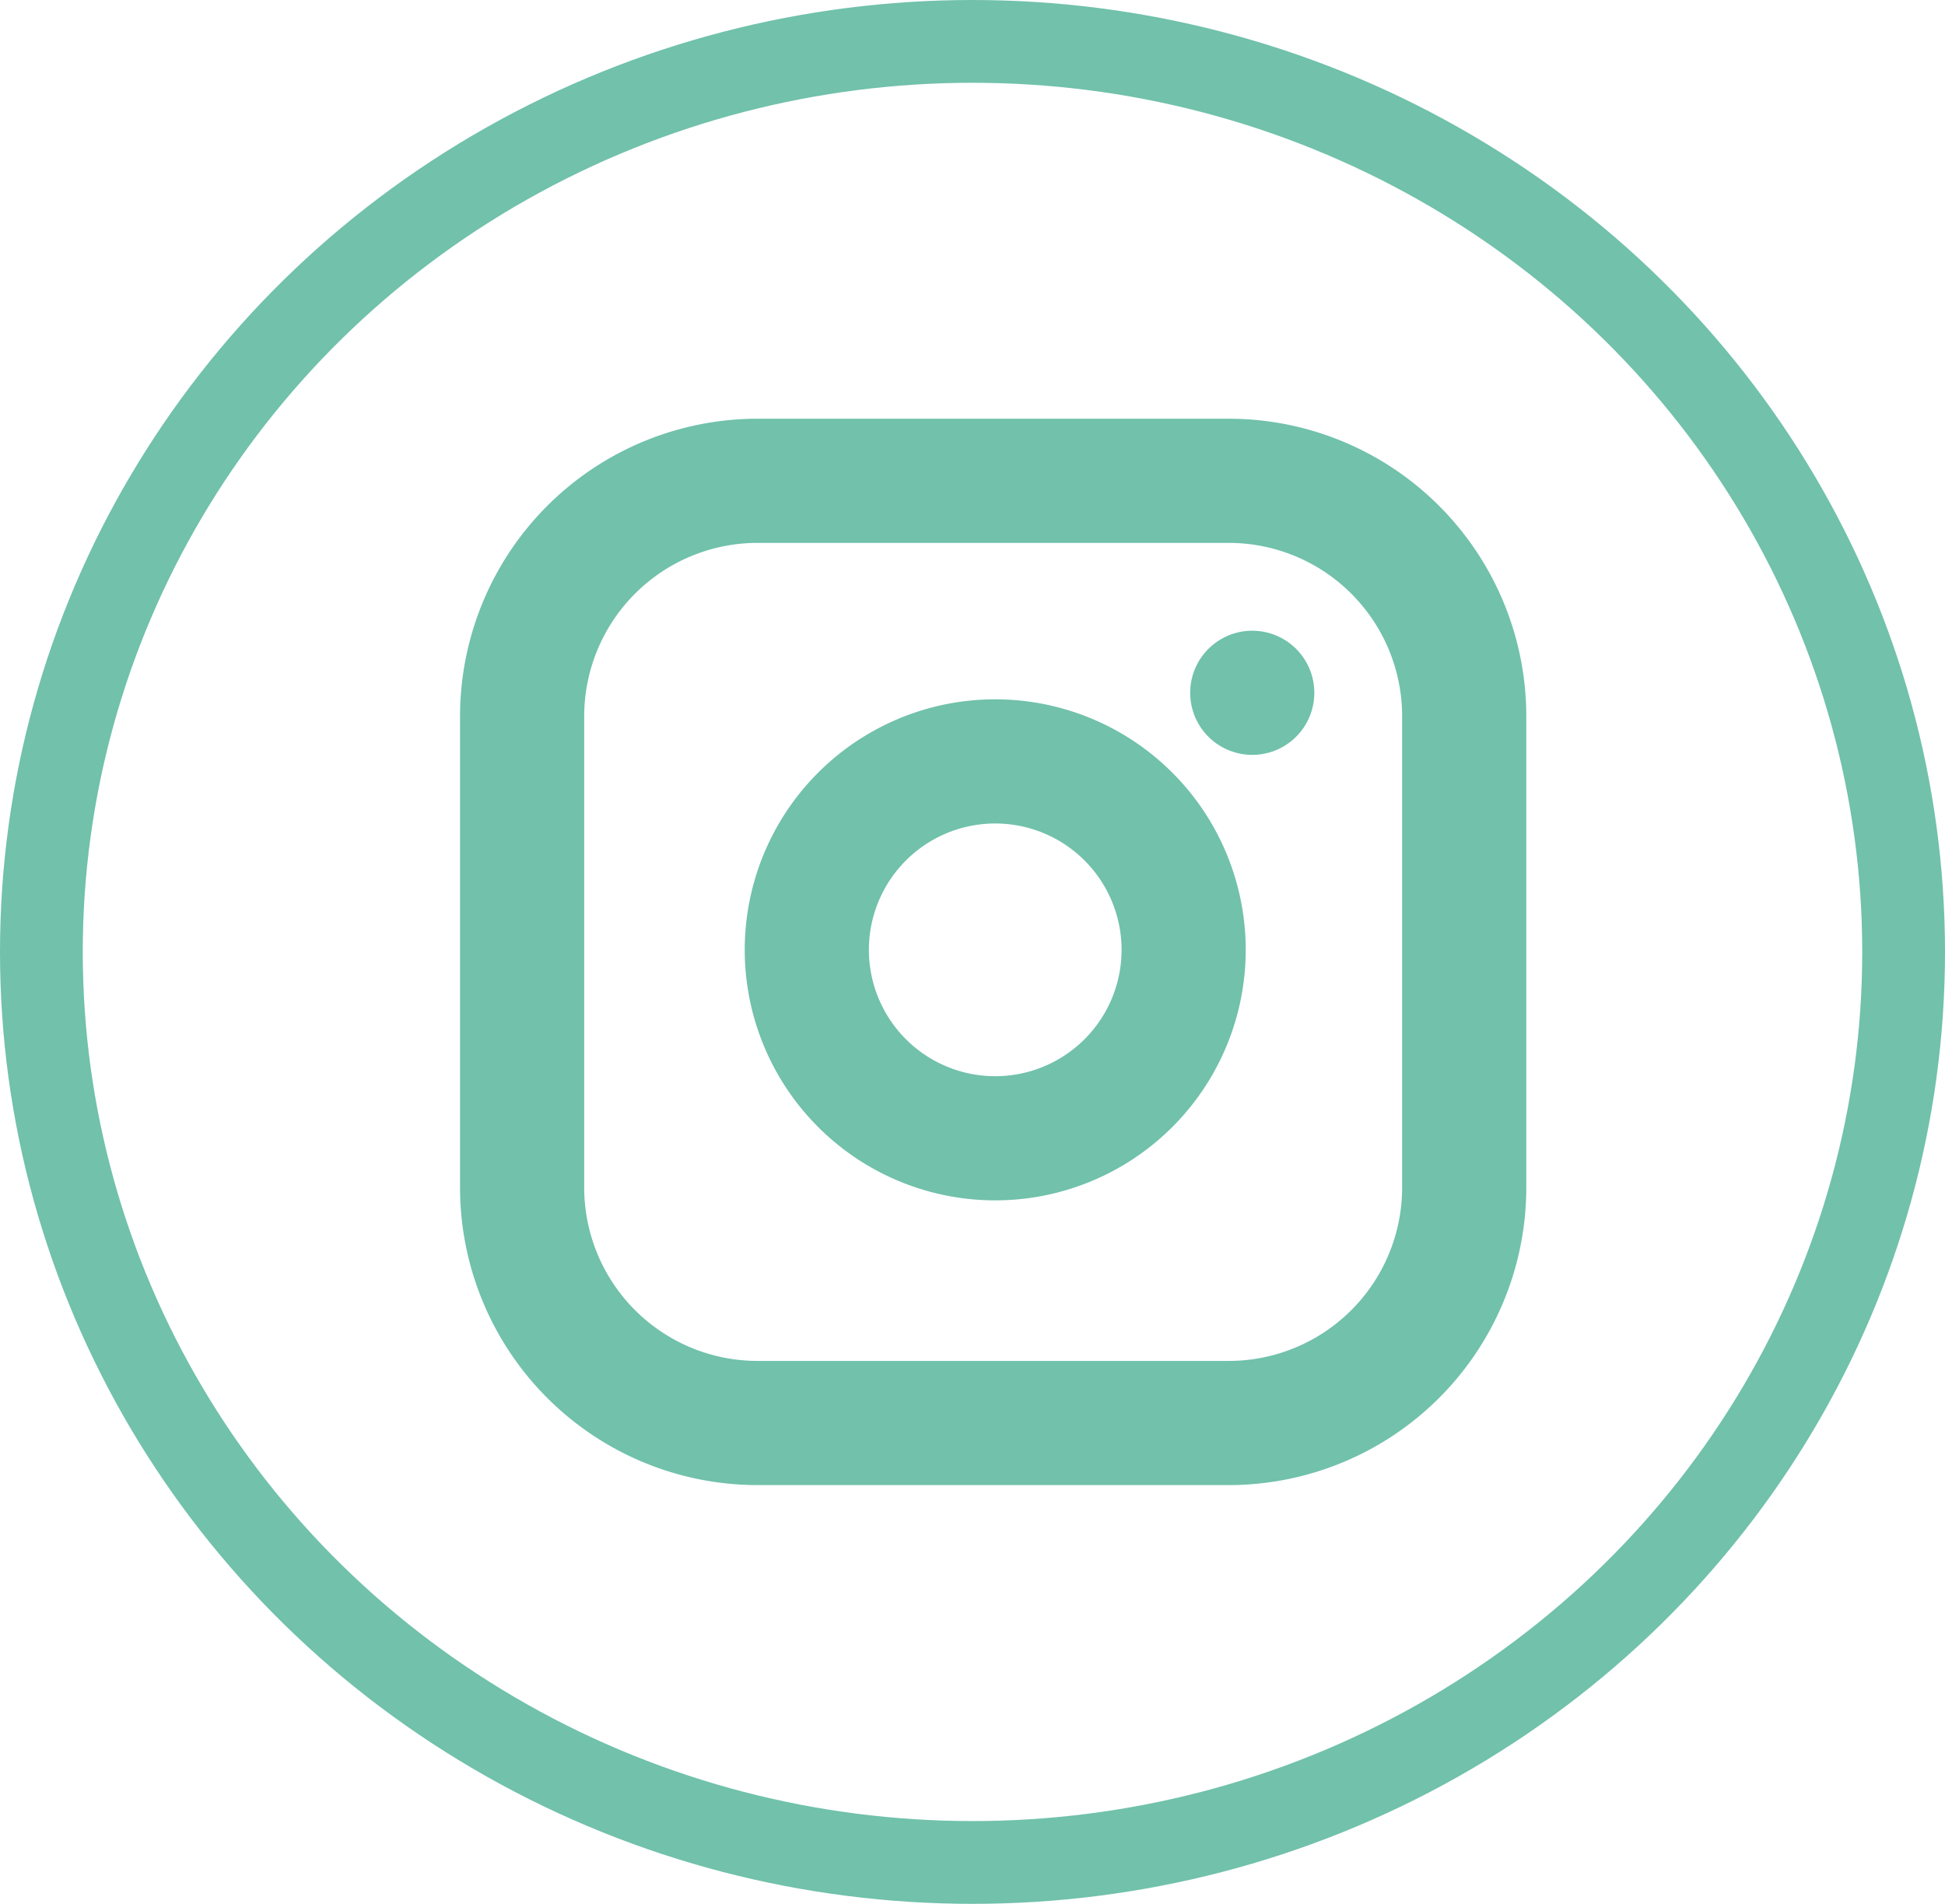
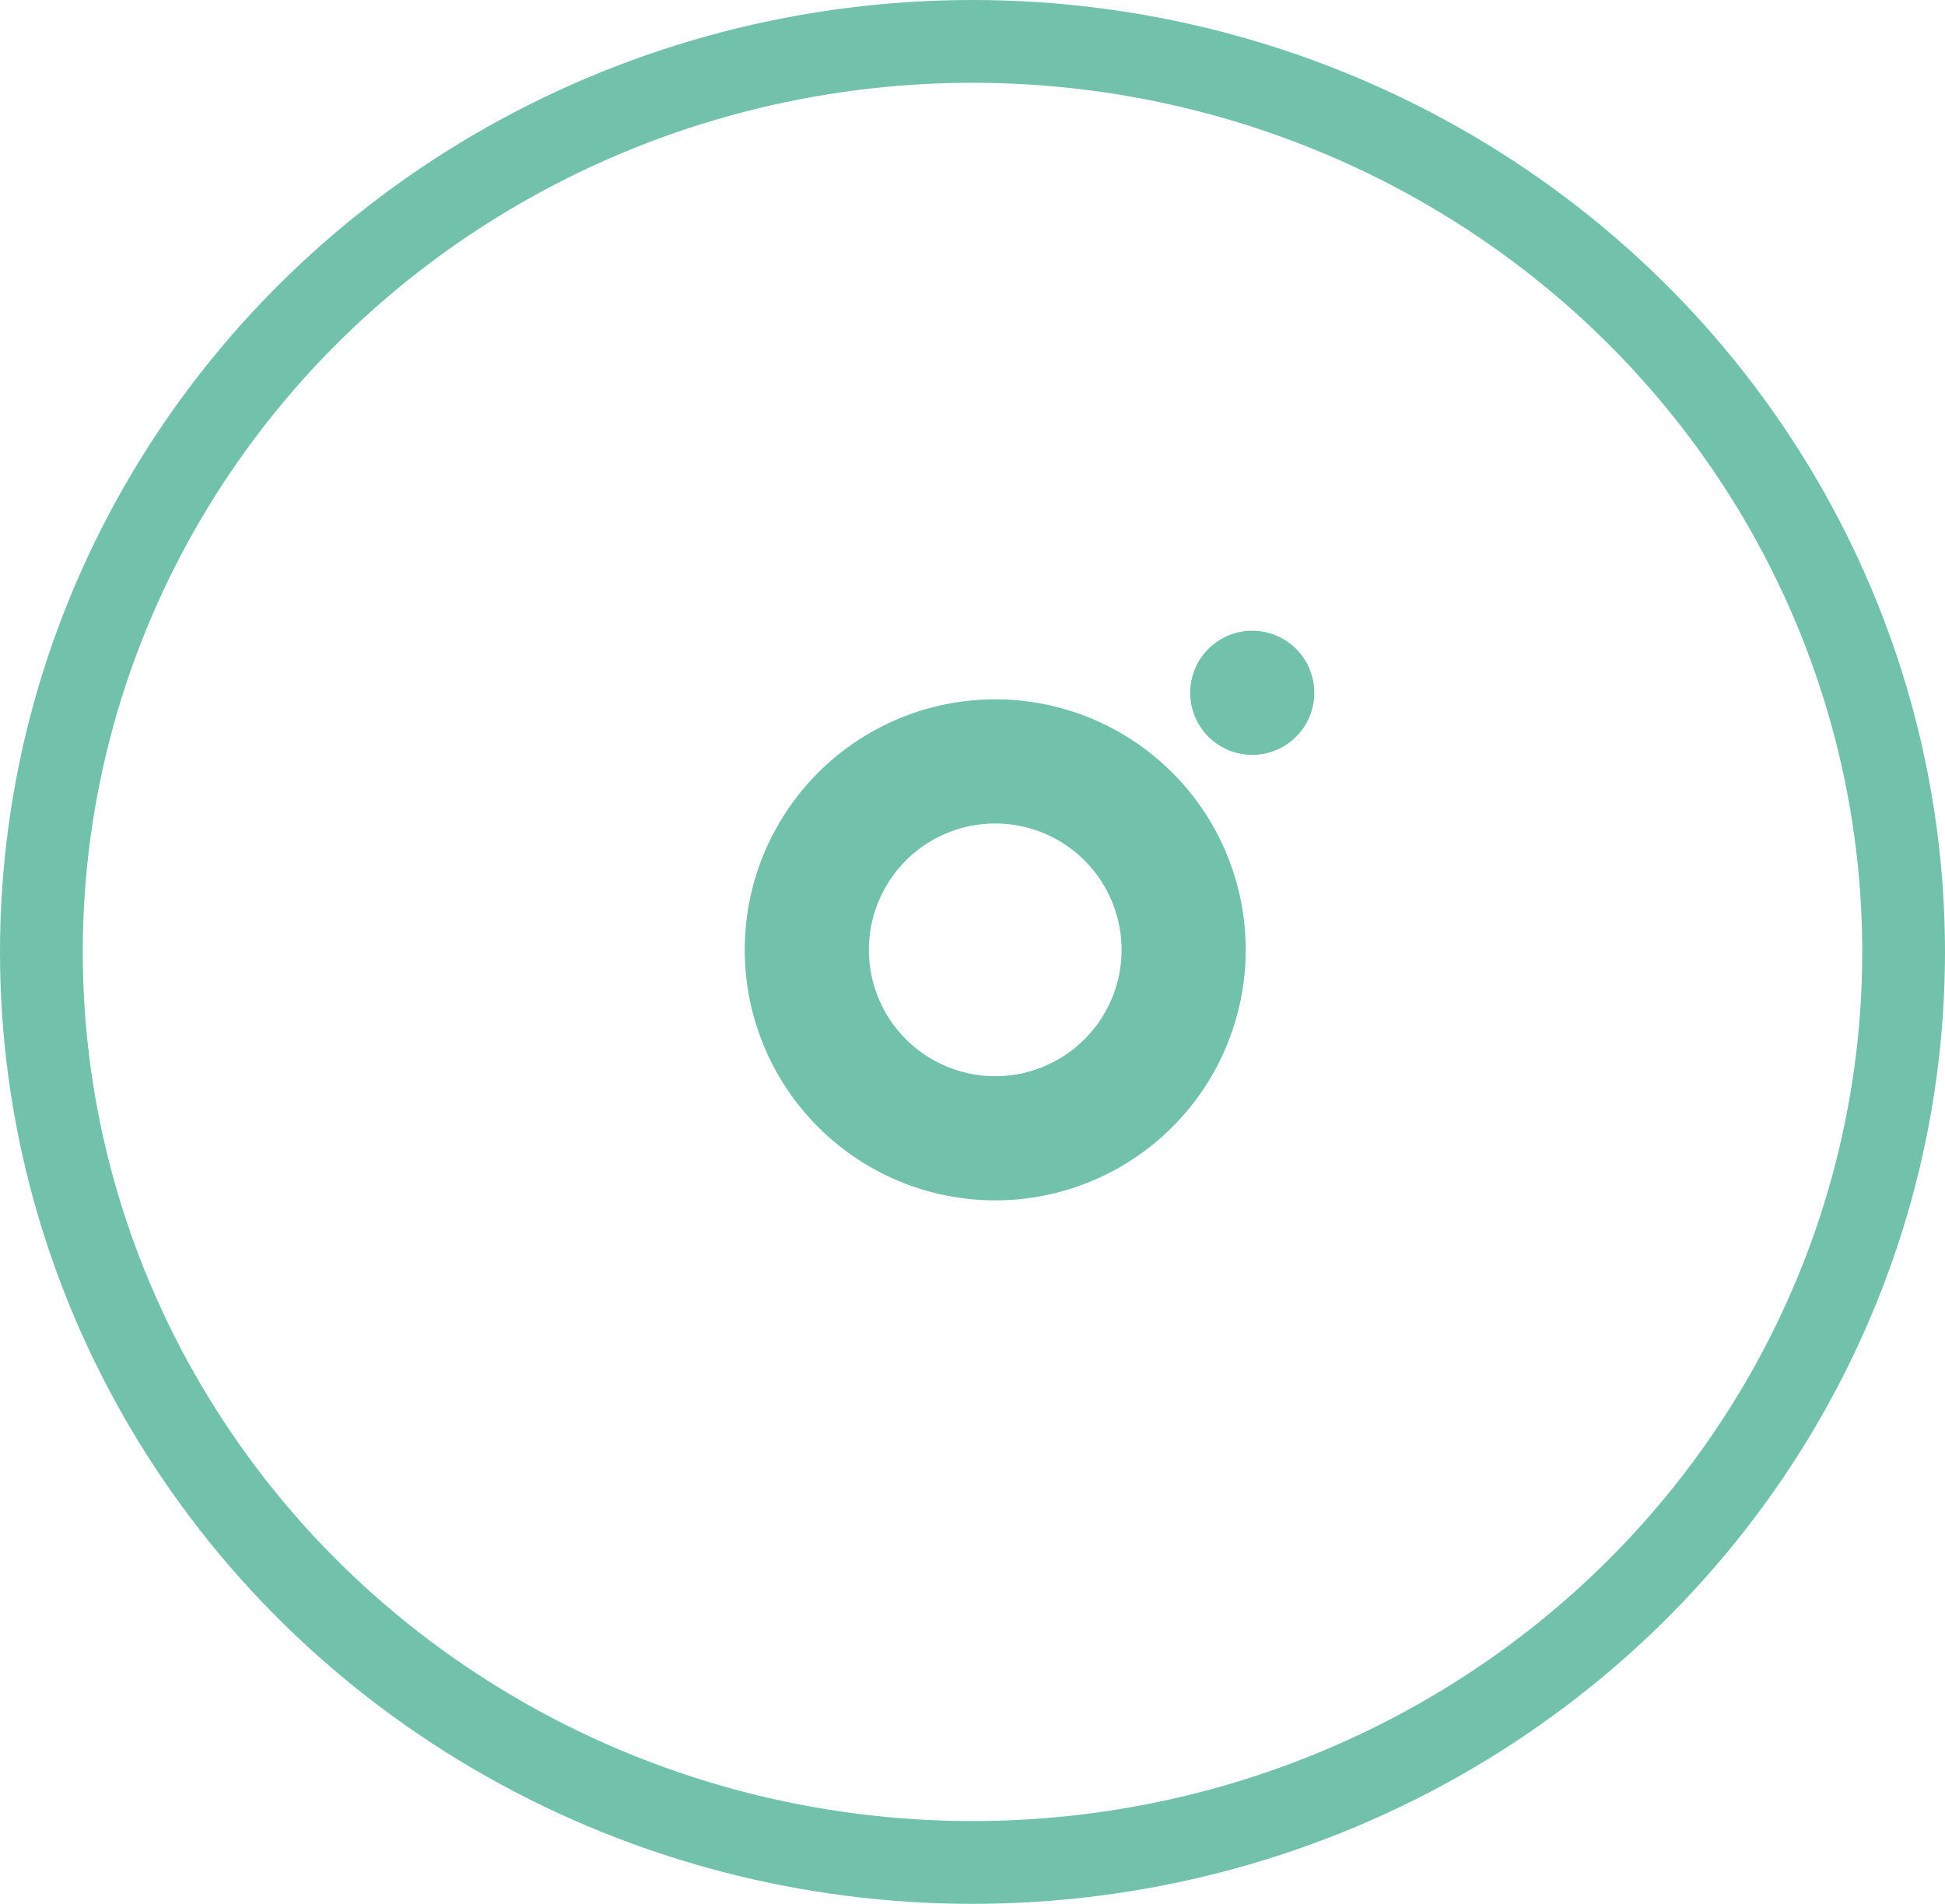
<svg xmlns="http://www.w3.org/2000/svg" width="47" height="46" viewBox="0 0 47 46">
  <g id="Groupe_4082" data-name="Groupe 4082" transform="translate(-10 -10)">
    <g id="Ellipse_2" data-name="Ellipse 2" transform="translate(10 10)" fill="none" stroke="#71c1ab" stroke-width="2">
-       <ellipse cx="23.5" cy="23" rx="23.5" ry="23" stroke="none" />
      <ellipse cx="23.5" cy="23" rx="22.5" ry="22" fill="none" />
    </g>
    <g id="Icon_feather-instagram" data-name="Icon feather-instagram" transform="translate(19.617 18.617)">
-       <path id="Tracé_2876" data-name="Tracé 2876" d="M8.691,3H20.074a5.691,5.691,0,0,1,5.691,5.691V20.074a5.691,5.691,0,0,1-5.691,5.691H8.691A5.691,5.691,0,0,1,3,20.074V8.691A5.691,5.691,0,0,1,8.691,3Z" fill="none" stroke="#71c1ab" stroke-linecap="round" stroke-linejoin="round" stroke-width="3" />
      <path id="Tracé_2877" data-name="Tracé 2877" d="M21.122,15.82a4.553,4.553,0,1,1-3.836-3.836,4.553,4.553,0,0,1,3.836,3.836Z" transform="translate(-2.186 -2.155)" fill="none" stroke="#71c1ab" stroke-linecap="round" stroke-linejoin="round" stroke-width="3" />
      <path id="Tracé_2878" data-name="Tracé 2878" d="M26.25,9.75h0" transform="translate(-5.607 -1.628)" fill="none" stroke="#71c1ab" stroke-linecap="round" stroke-linejoin="round" stroke-width="3" />
    </g>
  </g>
</svg>